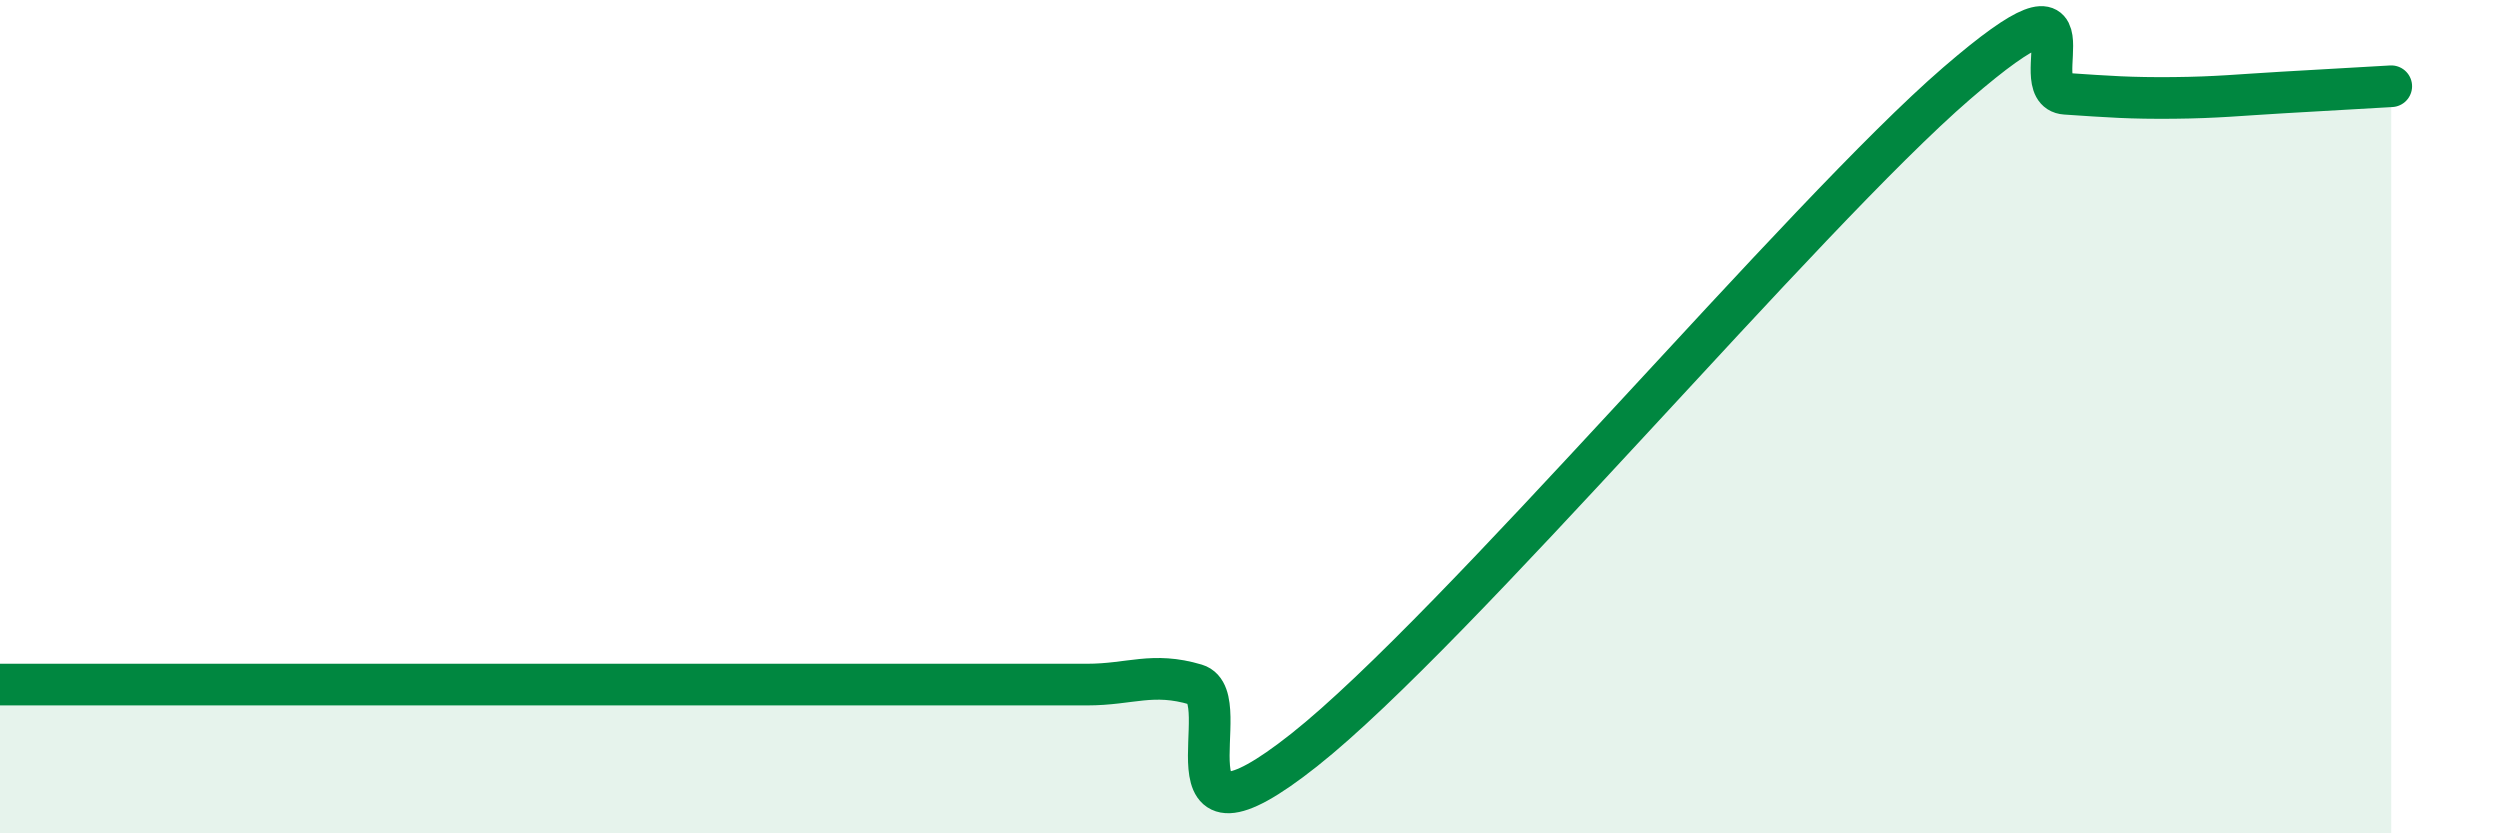
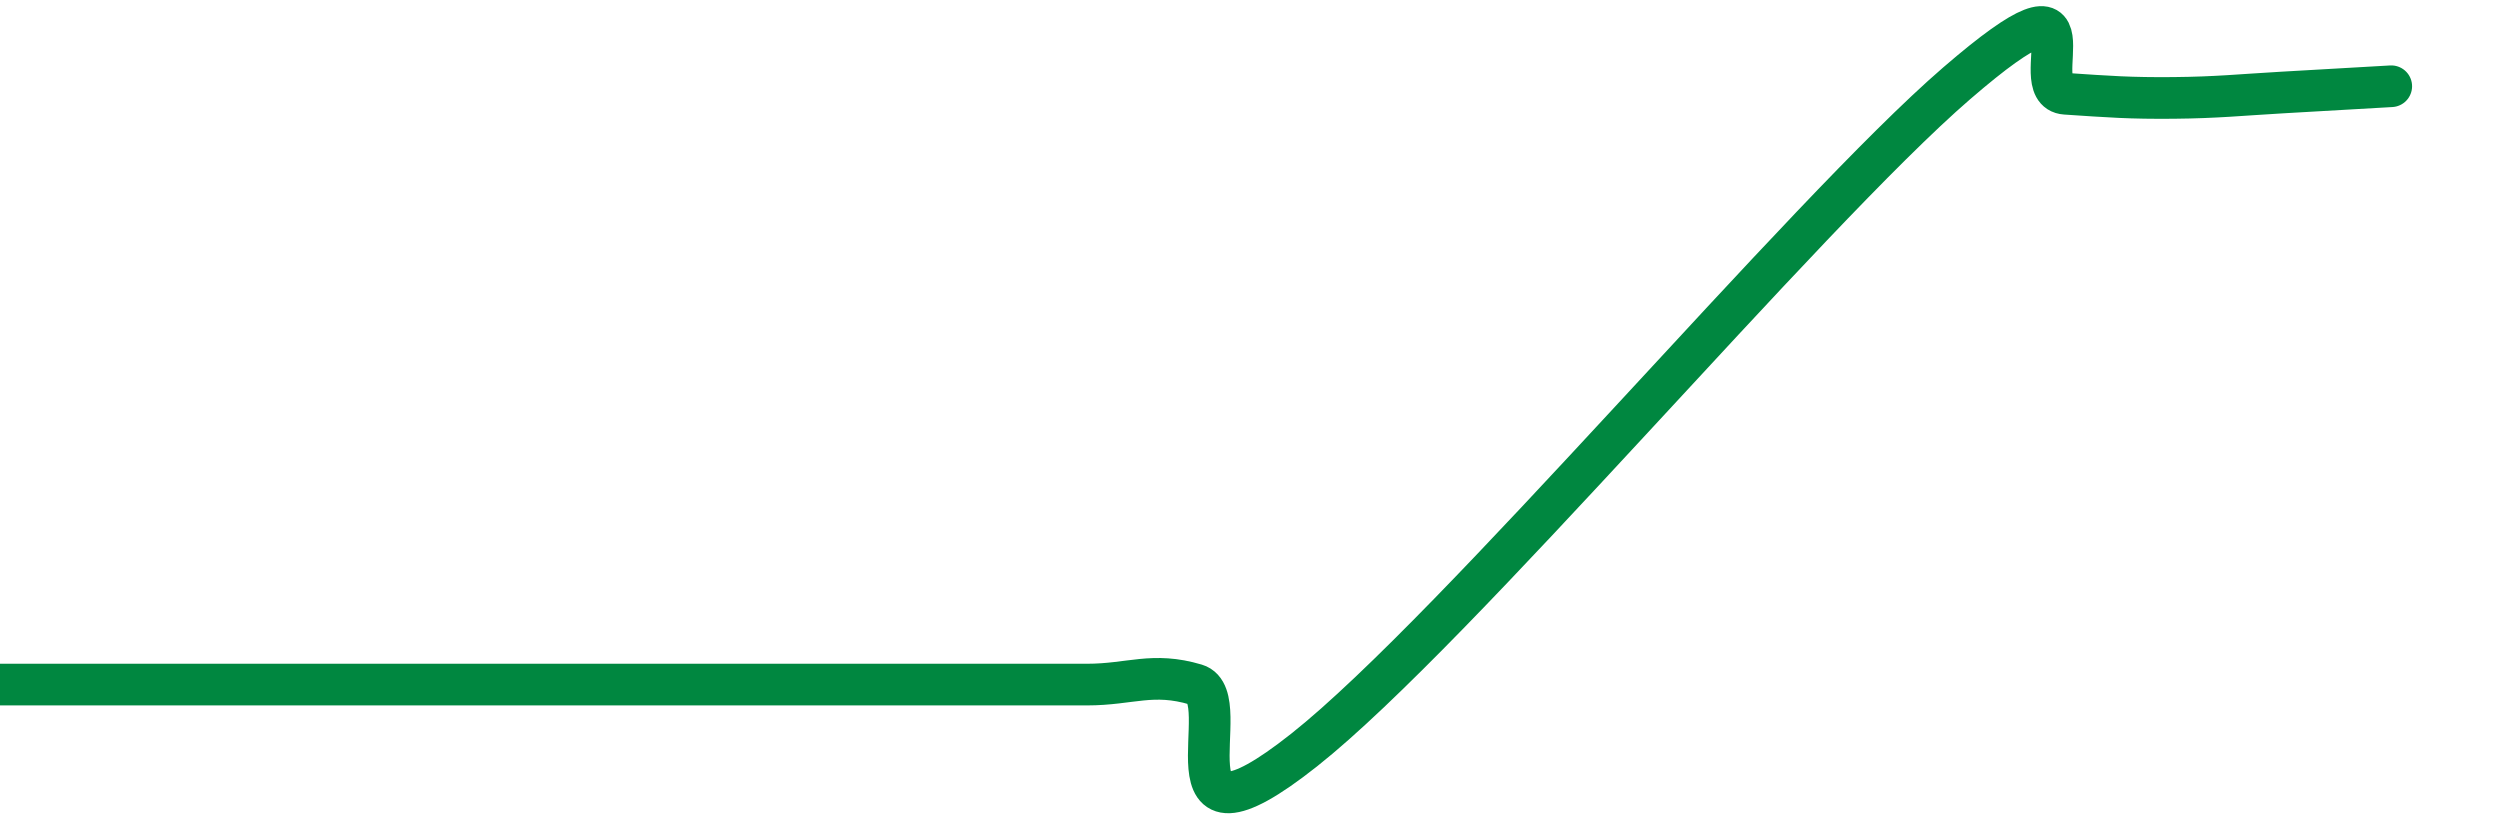
<svg xmlns="http://www.w3.org/2000/svg" width="60" height="20" viewBox="0 0 60 20">
-   <path d="M 0,16.43 C 0.52,16.43 1.57,16.43 2.61,16.43 C 3.65,16.43 4.18,16.43 5.22,16.43 C 6.26,16.43 6.79,16.43 7.83,16.43 C 8.87,16.43 9.39,16.43 10.43,16.43 C 11.47,16.43 12,16.43 13.04,16.43 C 14.08,16.43 14.61,16.43 15.65,16.43 C 16.69,16.43 17.22,16.43 18.26,16.43 C 19.3,16.43 19.83,16.43 20.87,16.43 C 21.91,16.43 22.44,16.43 23.48,16.43 C 24.52,16.43 25.05,16.43 26.09,16.43 C 27.13,16.43 27.66,16.12 28.7,16.43 C 29.74,16.74 27.65,20.89 31.3,18 C 34.95,15.11 43.31,5.15 46.96,2 C 50.61,-1.15 48.53,2.18 49.57,2.25 C 50.61,2.32 51.13,2.36 52.17,2.35 C 53.21,2.34 53.74,2.28 54.78,2.22 C 55.82,2.16 56.87,2.1 57.39,2.07L57.39 20L0 20Z" fill="#008740" opacity="0.1" stroke-linecap="round" stroke-linejoin="round" />
  <path d="M 0,16.43 C 0.52,16.43 1.57,16.43 2.61,16.43 C 3.65,16.43 4.18,16.43 5.22,16.43 C 6.26,16.43 6.79,16.43 7.83,16.43 C 8.87,16.43 9.39,16.43 10.43,16.43 C 11.47,16.43 12,16.43 13.04,16.43 C 14.08,16.43 14.61,16.43 15.65,16.43 C 16.69,16.43 17.22,16.43 18.26,16.43 C 19.3,16.43 19.83,16.43 20.87,16.43 C 21.91,16.43 22.44,16.43 23.48,16.43 C 24.52,16.43 25.05,16.43 26.09,16.43 C 27.13,16.43 27.66,16.12 28.7,16.43 C 29.74,16.74 27.65,20.89 31.3,18 C 34.95,15.11 43.31,5.15 46.96,2 C 50.61,-1.15 48.53,2.18 49.57,2.25 C 50.61,2.32 51.13,2.36 52.17,2.35 C 53.21,2.34 53.74,2.28 54.78,2.22 C 55.82,2.16 56.87,2.1 57.39,2.07" stroke="#008740" stroke-width="1" fill="none" stroke-linecap="round" stroke-linejoin="round" />
</svg>